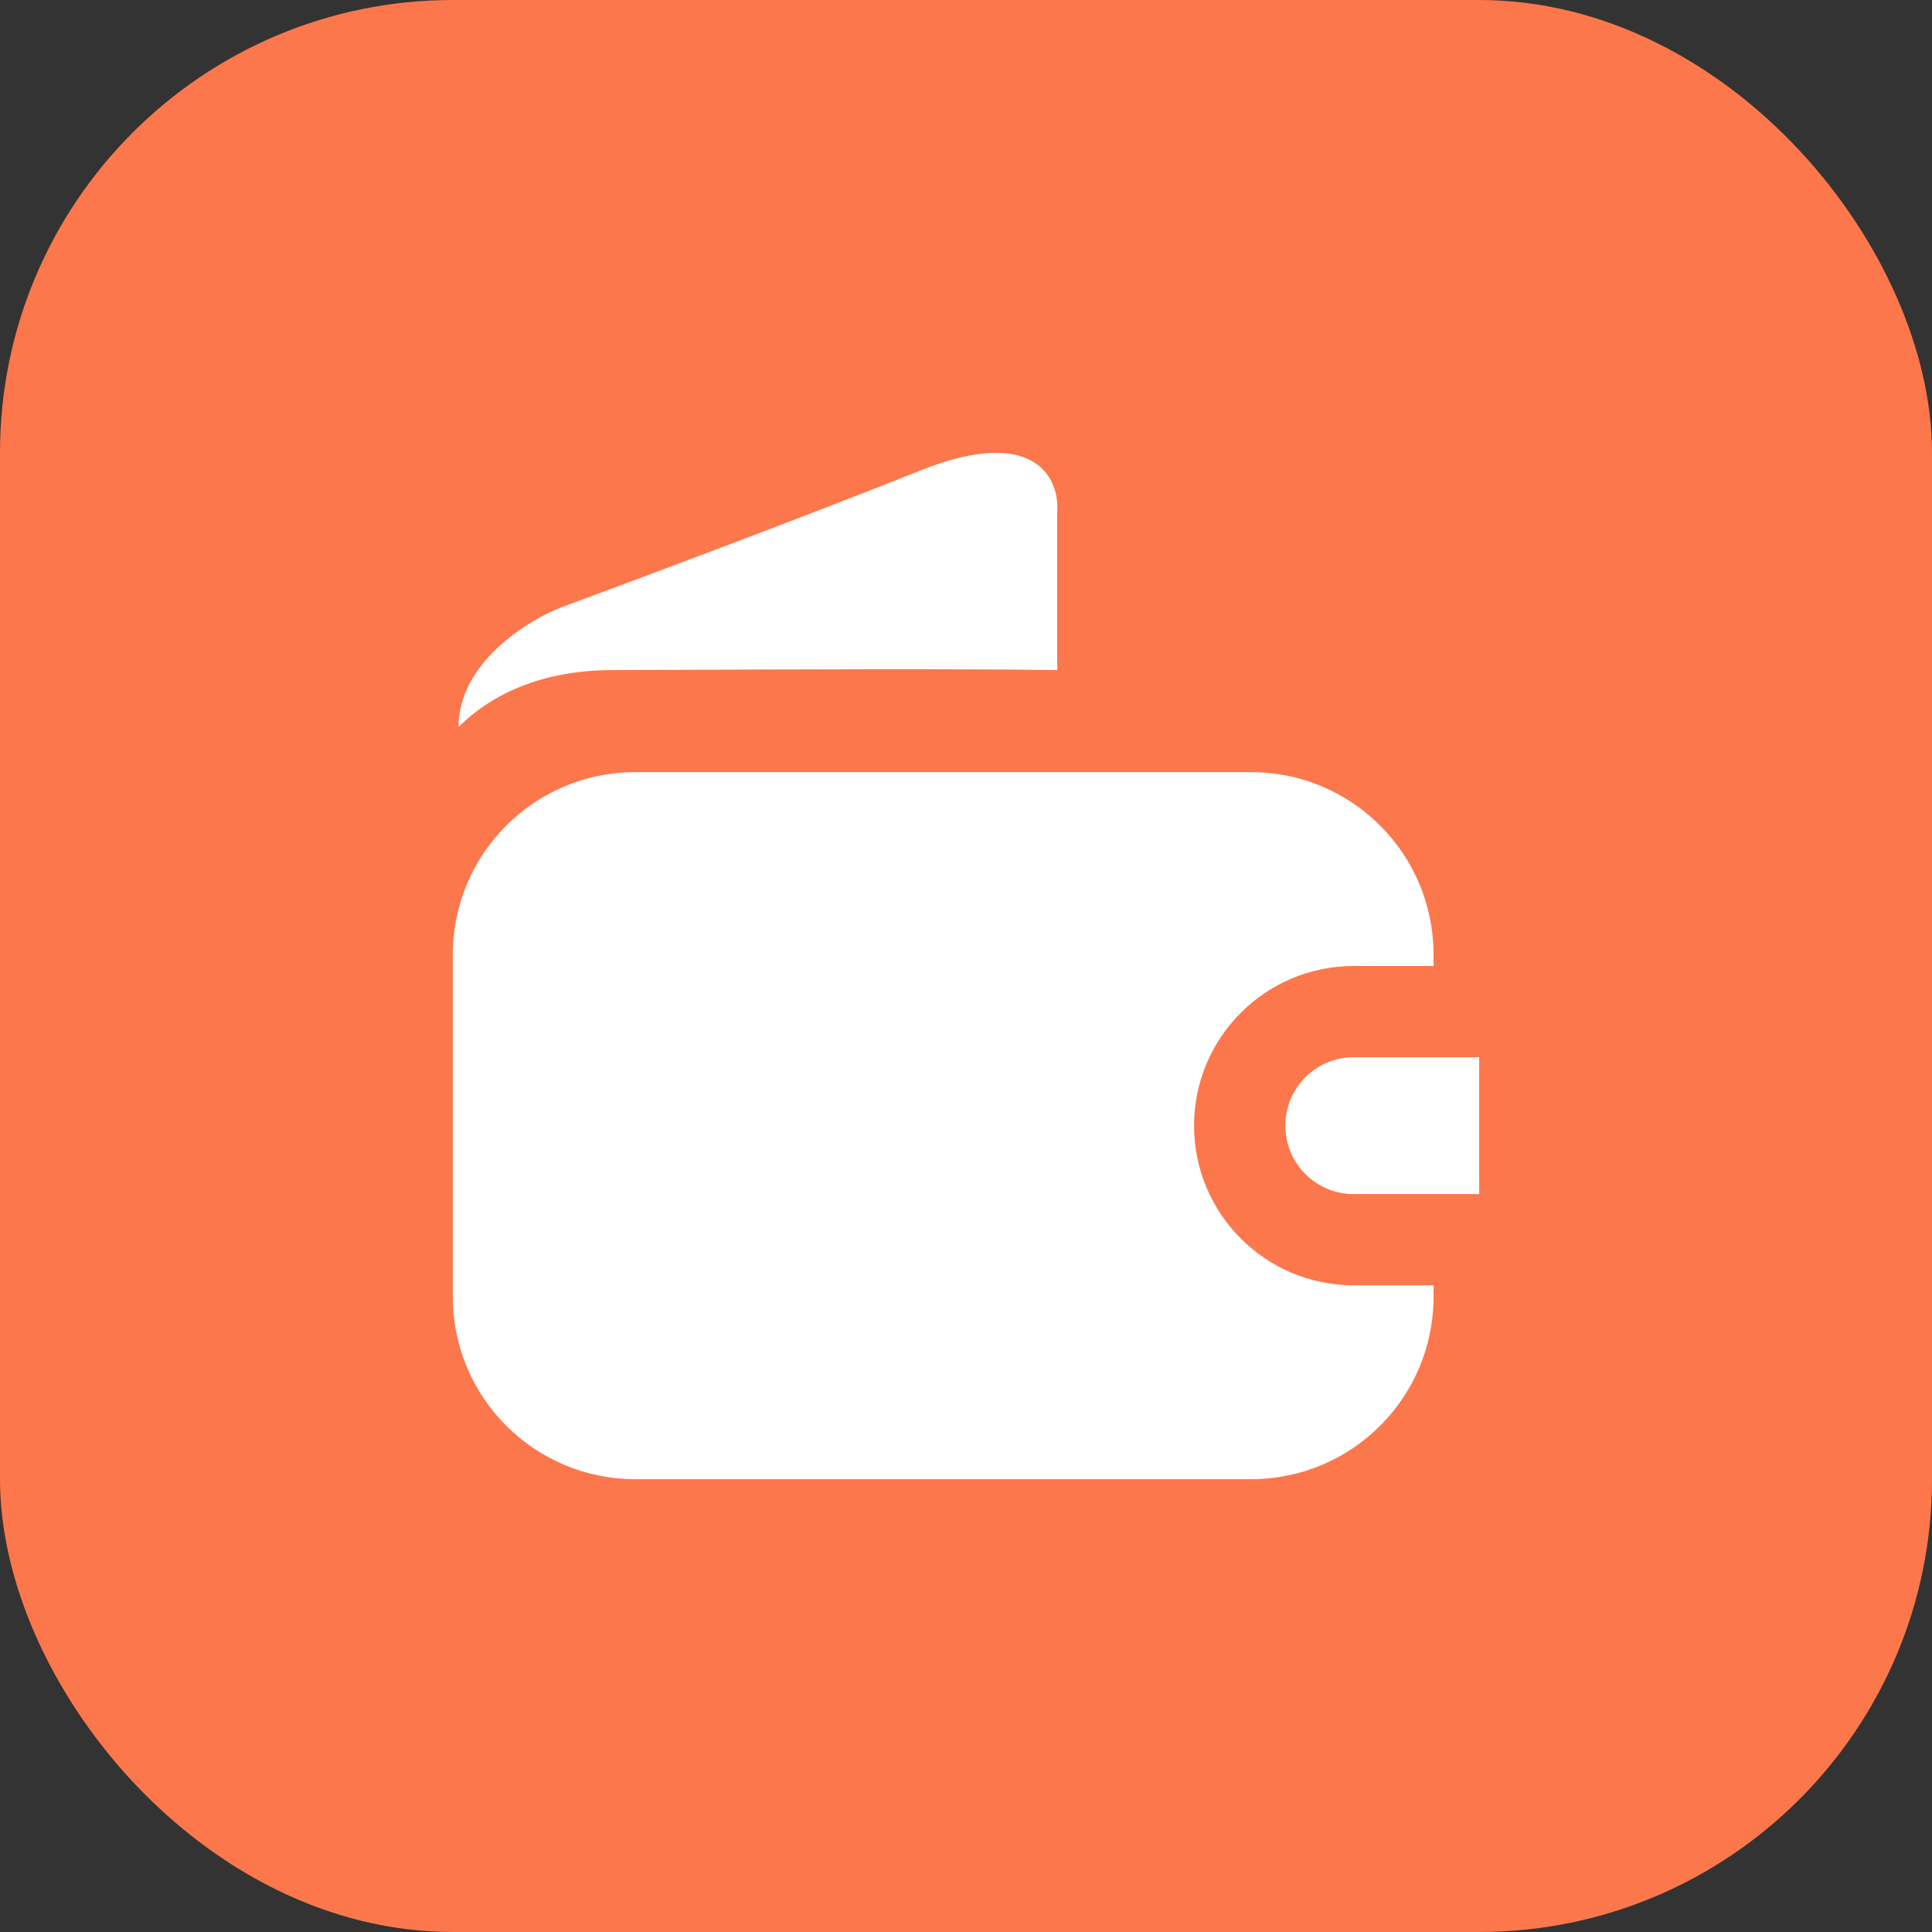
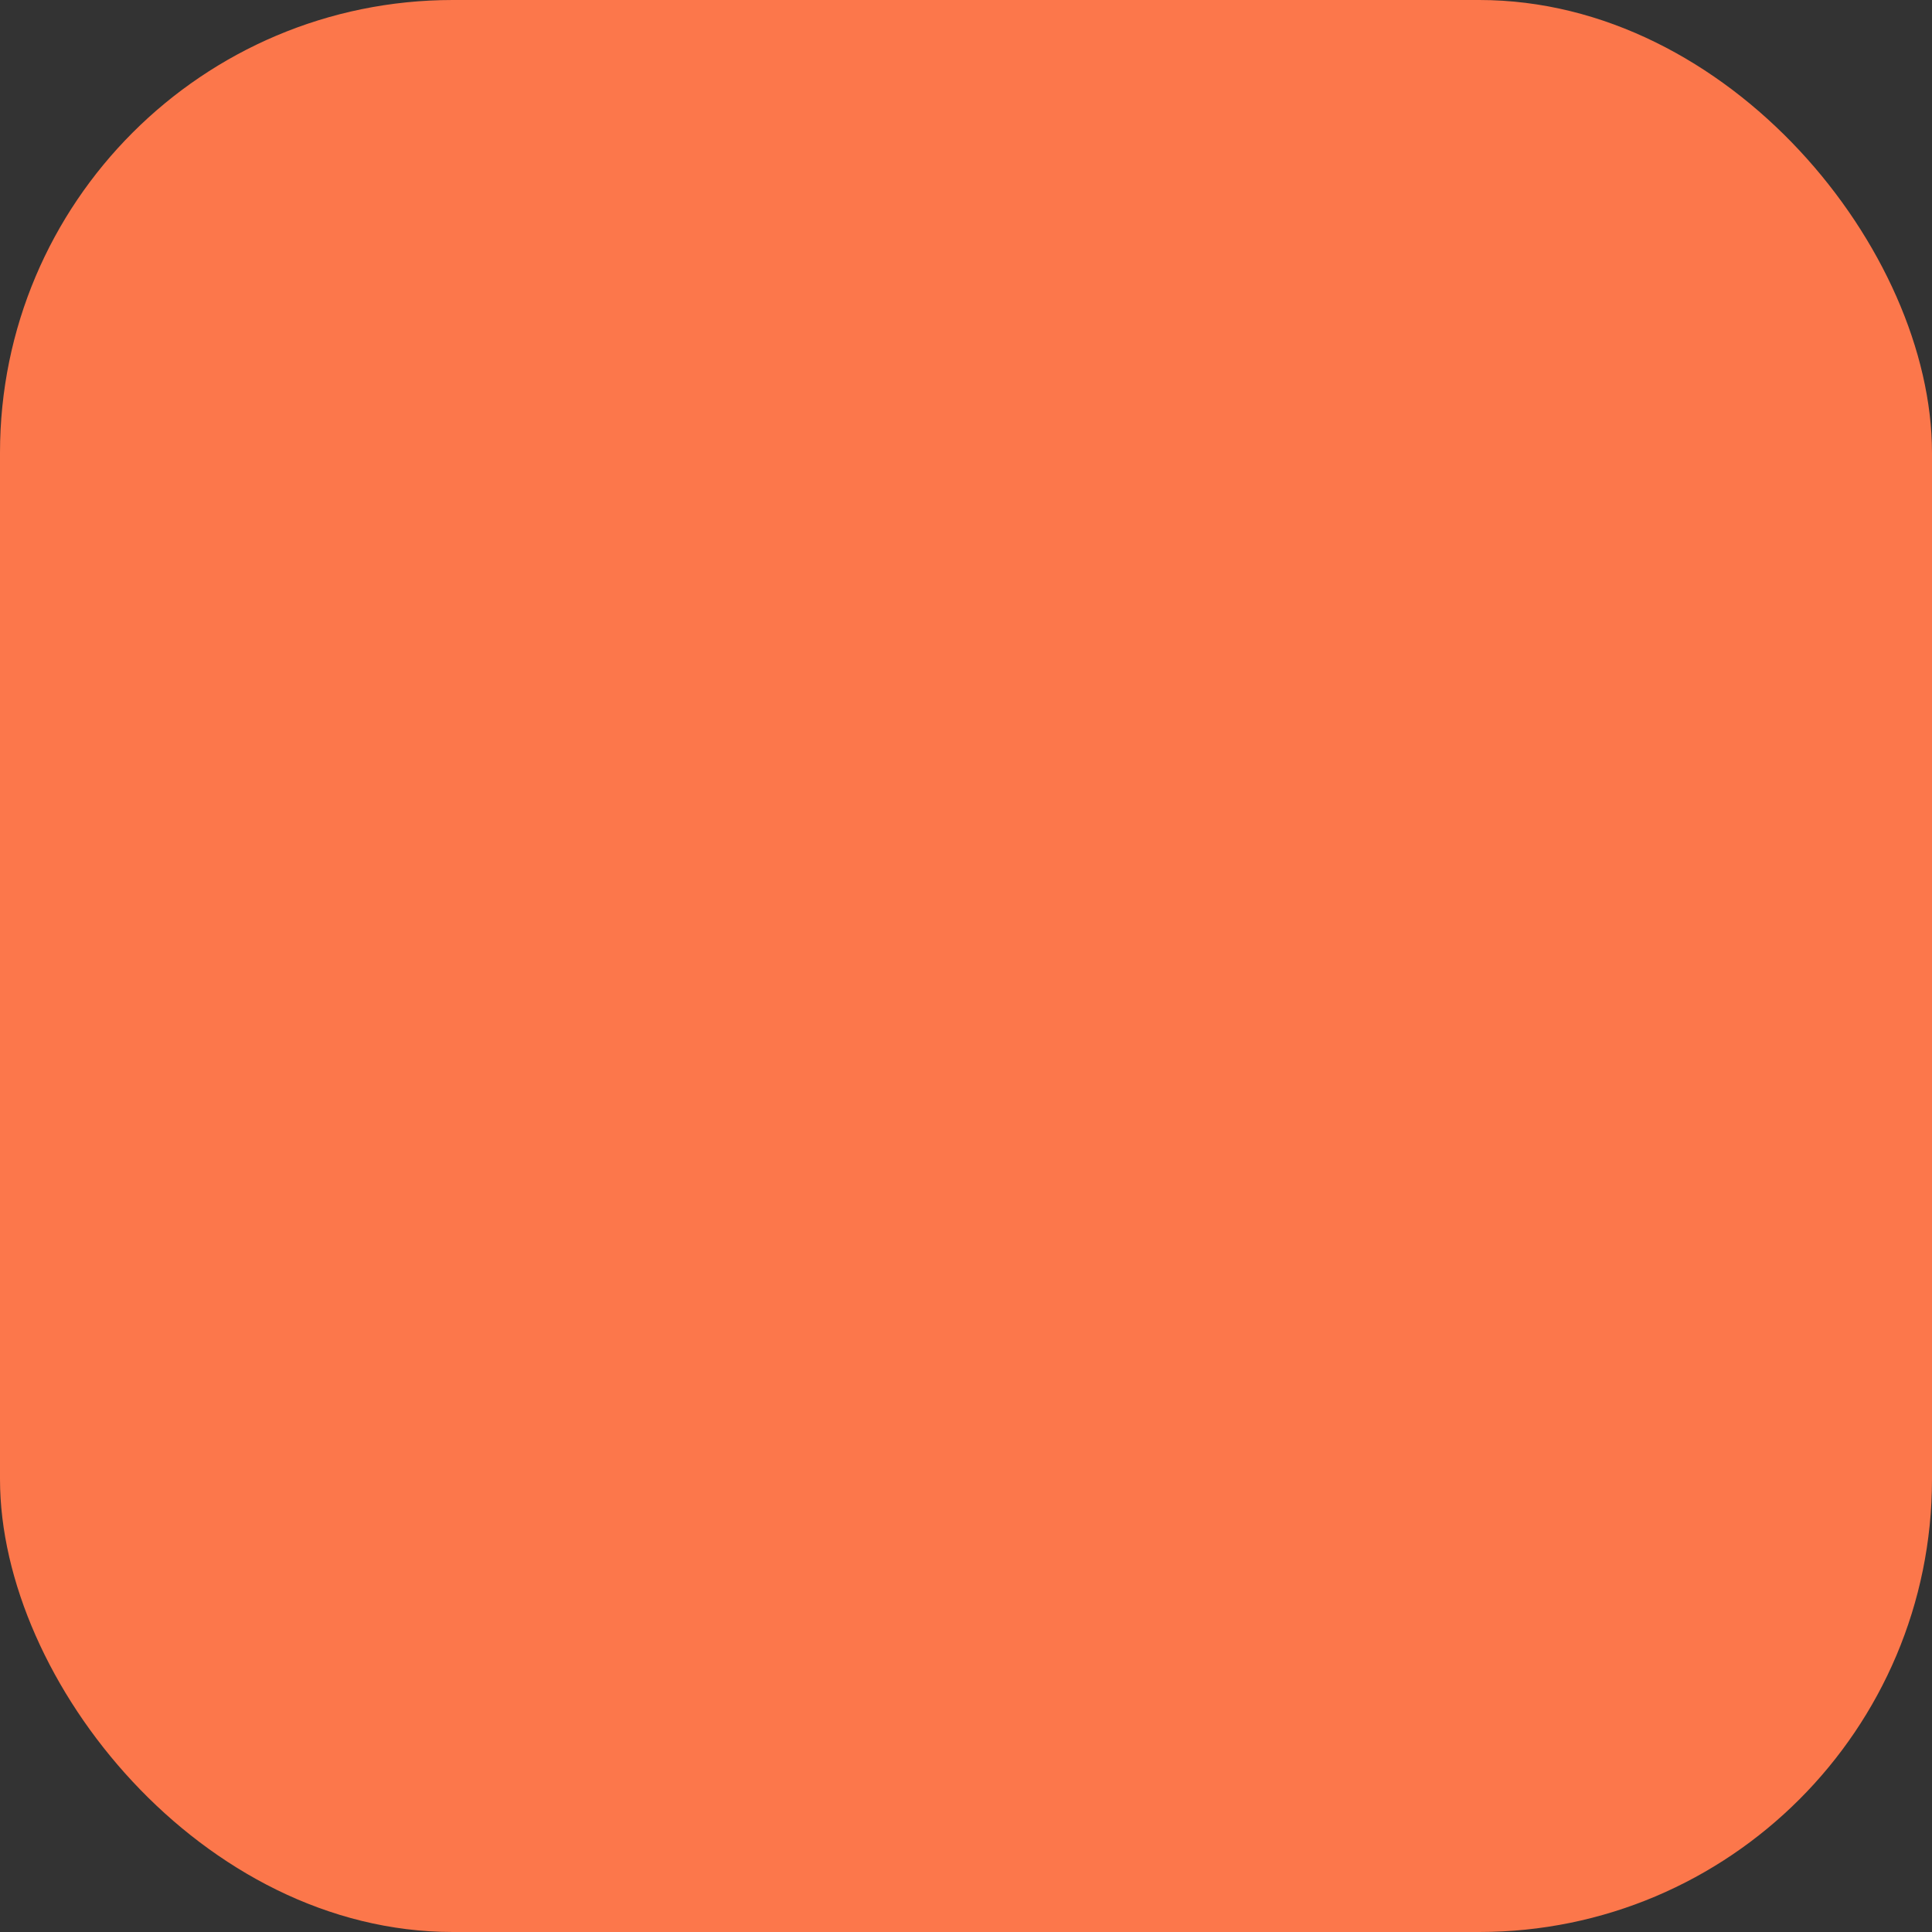
<svg xmlns="http://www.w3.org/2000/svg" width="64" height="64" viewBox="0 0 64 64" fill="none">
  <rect x="0" y="0" width="64" height="64" fill="#333333" stroke="none" />
  <rect width="64" height="64" rx="15" fill="#FC774B" />
-   <path fill-rule="evenodd" clip-rule="evenodd" d="M35.022 16.909V22.198C31.852 22.149 26.001 22.175 22.598 22.189C21.54 22.194 20.719 22.198 20.289 22.198C18.022 22.198 16.322 22.953 15.189 24.086C15.189 21.971 17.456 20.561 18.589 20.12C20.981 19.238 26.711 17.098 30.489 15.586C34.267 14.075 35.085 15.838 35.022 16.909ZM49 35.022H44.844V35.022H44.844C43.592 35.022 42.578 36.037 42.578 37.289C42.578 38.541 43.592 39.556 44.844 39.556L44.858 39.556H49V35.022ZM15 31.622C15 28.284 17.706 25.578 21.044 25.578H41.444C44.783 25.578 47.489 28.284 47.489 31.622V32H44.844H44.844C41.923 32 39.555 34.368 39.555 37.289C39.555 40.21 41.923 42.578 44.844 42.578H44.844H47.489V42.956C47.489 46.294 44.783 49 41.444 49H21.044C17.706 49 15 46.294 15 42.956V31.622Z" fill="white" />
</svg>